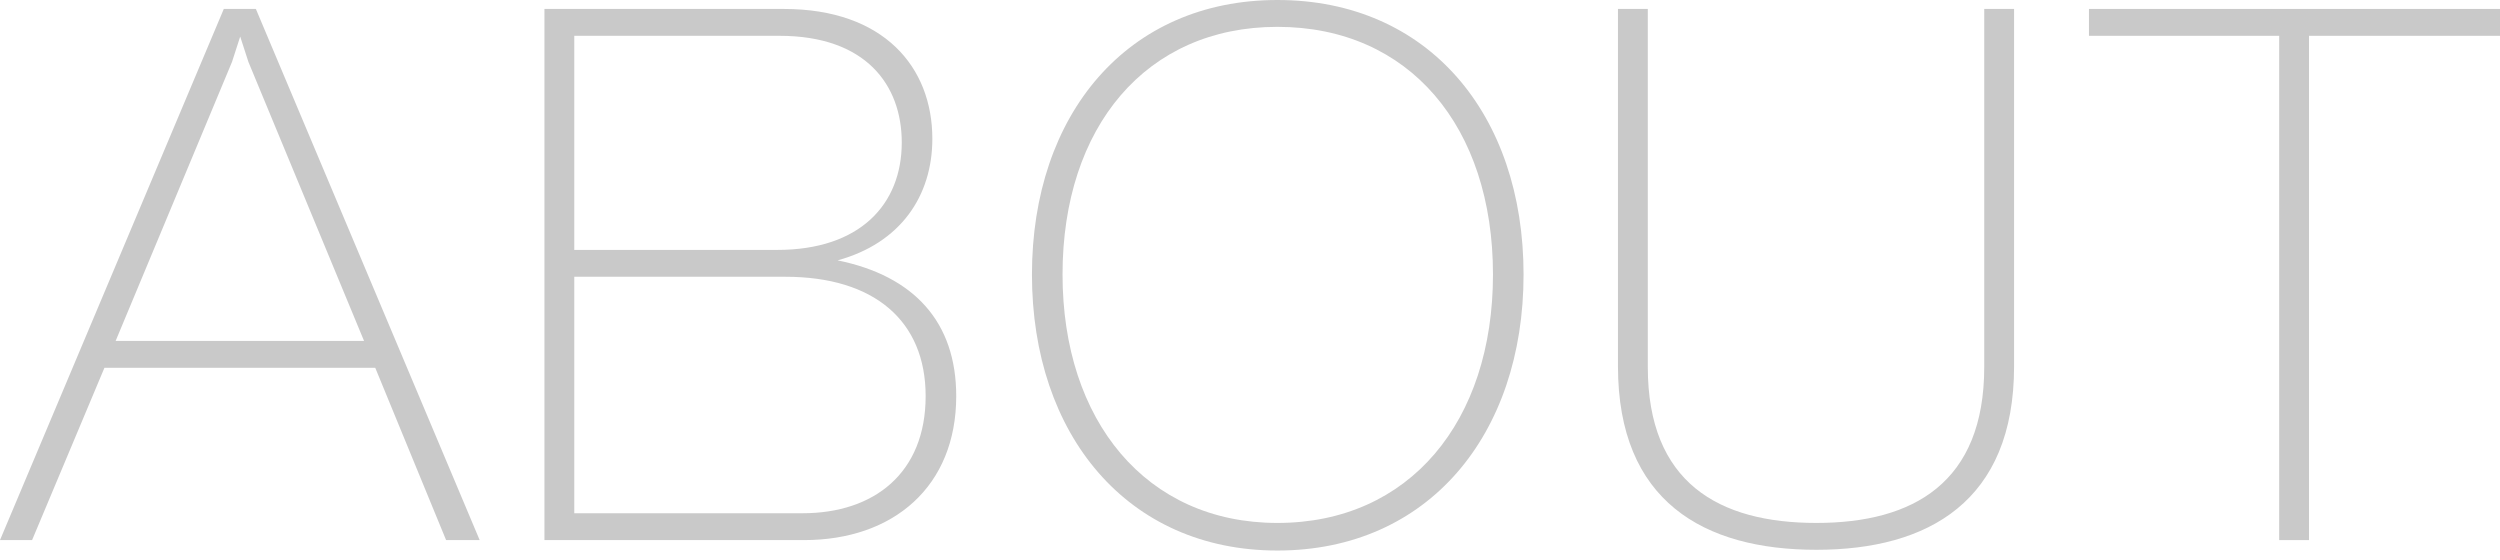
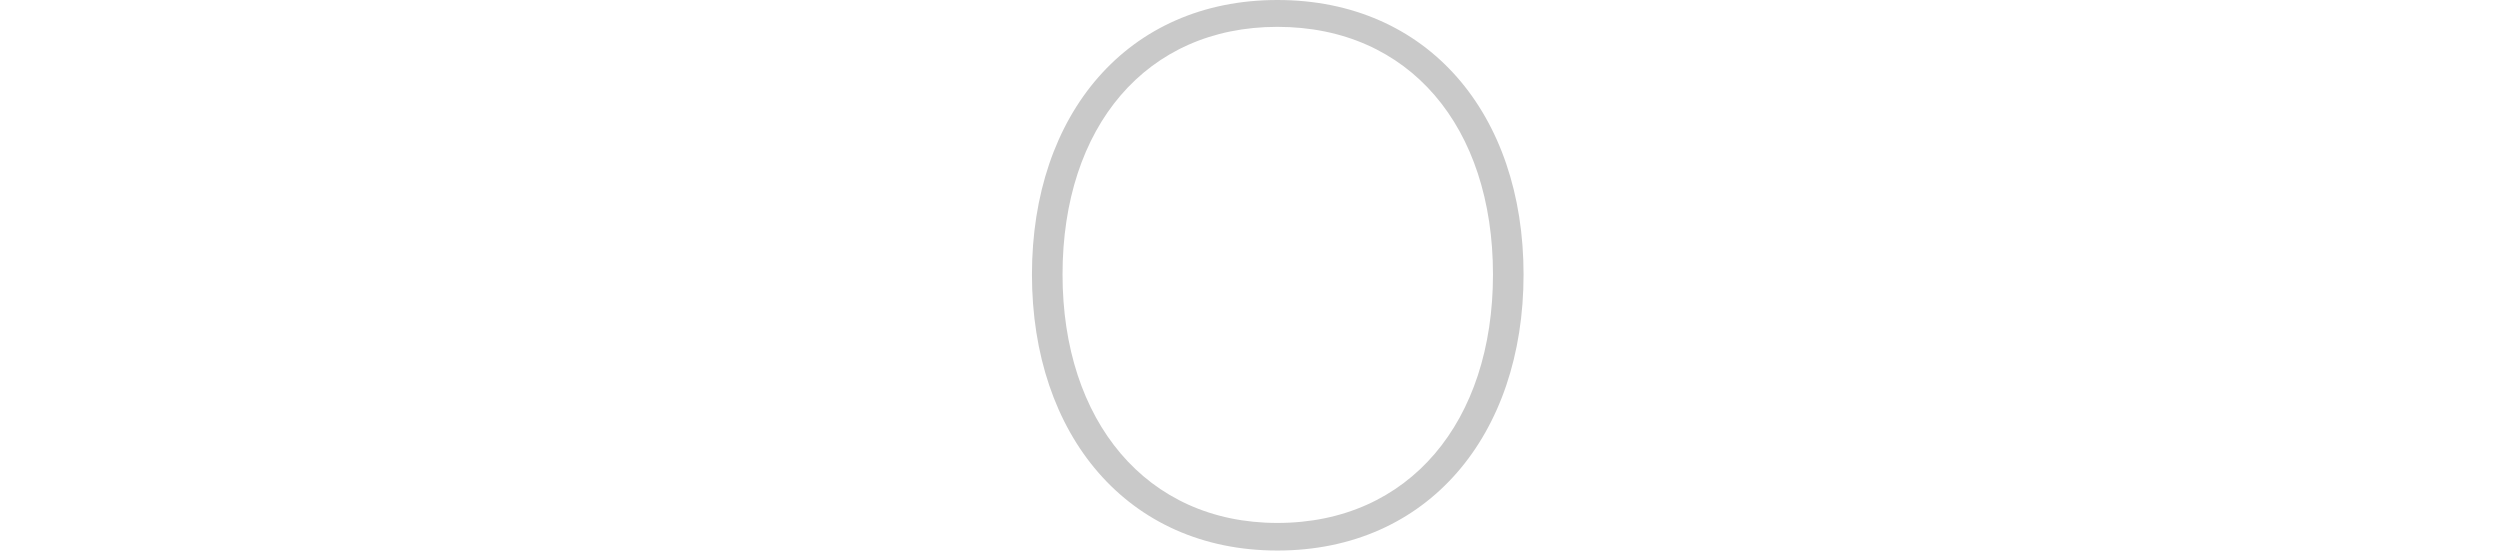
<svg xmlns="http://www.w3.org/2000/svg" width="210" height="47" viewBox="0 0 210 47" fill="none">
-   <path d="M175.473 0.752H210V3.008H193.958V45.368H191.452V3.008H175.473V0.752Z" fill="#C9C9C9" />
-   <path d="M152.577 46.183C143.115 46.183 135.909 42.11 135.909 30.768V0.752H138.415V30.831C138.415 40.544 144.368 43.927 152.577 43.927C160.723 43.927 166.676 40.544 166.676 30.831V0.752H169.183V30.768C169.183 42.11 161.977 46.183 152.577 46.183Z" fill="#C9C9C9" />
  <path d="M107.3 46.245C94.705 46.245 86.684 36.532 86.684 23.06C86.684 9.587 94.705 0 107.3 0C119.958 0 127.979 9.587 127.979 23.06C127.979 36.532 119.958 46.245 107.3 46.245ZM107.3 43.927C118.392 43.927 125.41 35.405 125.41 23.06C125.41 10.653 118.392 2.256 107.3 2.256C96.272 2.256 89.253 10.653 89.253 23.06C89.253 35.342 96.272 43.927 107.3 43.927Z" fill="#C9C9C9" />
-   <path d="M70.359 21.87C76.814 23.186 80.323 27.071 80.323 33.275C80.323 40.857 75.059 45.368 67.54 45.368H45.733V0.752H65.848C74.244 0.752 78.317 5.64 78.317 11.656C78.317 16.481 75.623 20.429 70.359 21.87ZM65.472 3.008H48.239V20.993H65.284C72.239 20.993 75.748 17.17 75.748 11.969C75.748 7.144 72.74 3.008 65.472 3.008ZM48.239 43.113H67.414C73.43 43.113 77.754 39.729 77.754 33.275C77.754 26.946 73.43 23.248 65.973 23.248H48.239V43.113Z" fill="#C9C9C9" />
-   <path d="M40.292 45.368H37.472L31.52 30.893H8.773L2.695 45.368H0L18.799 0.752H21.493L40.292 45.368ZM19.488 5.202L9.713 28.637H30.58L20.867 5.202L20.177 3.071L19.488 5.202Z" fill="#C9C9C9" />
</svg>